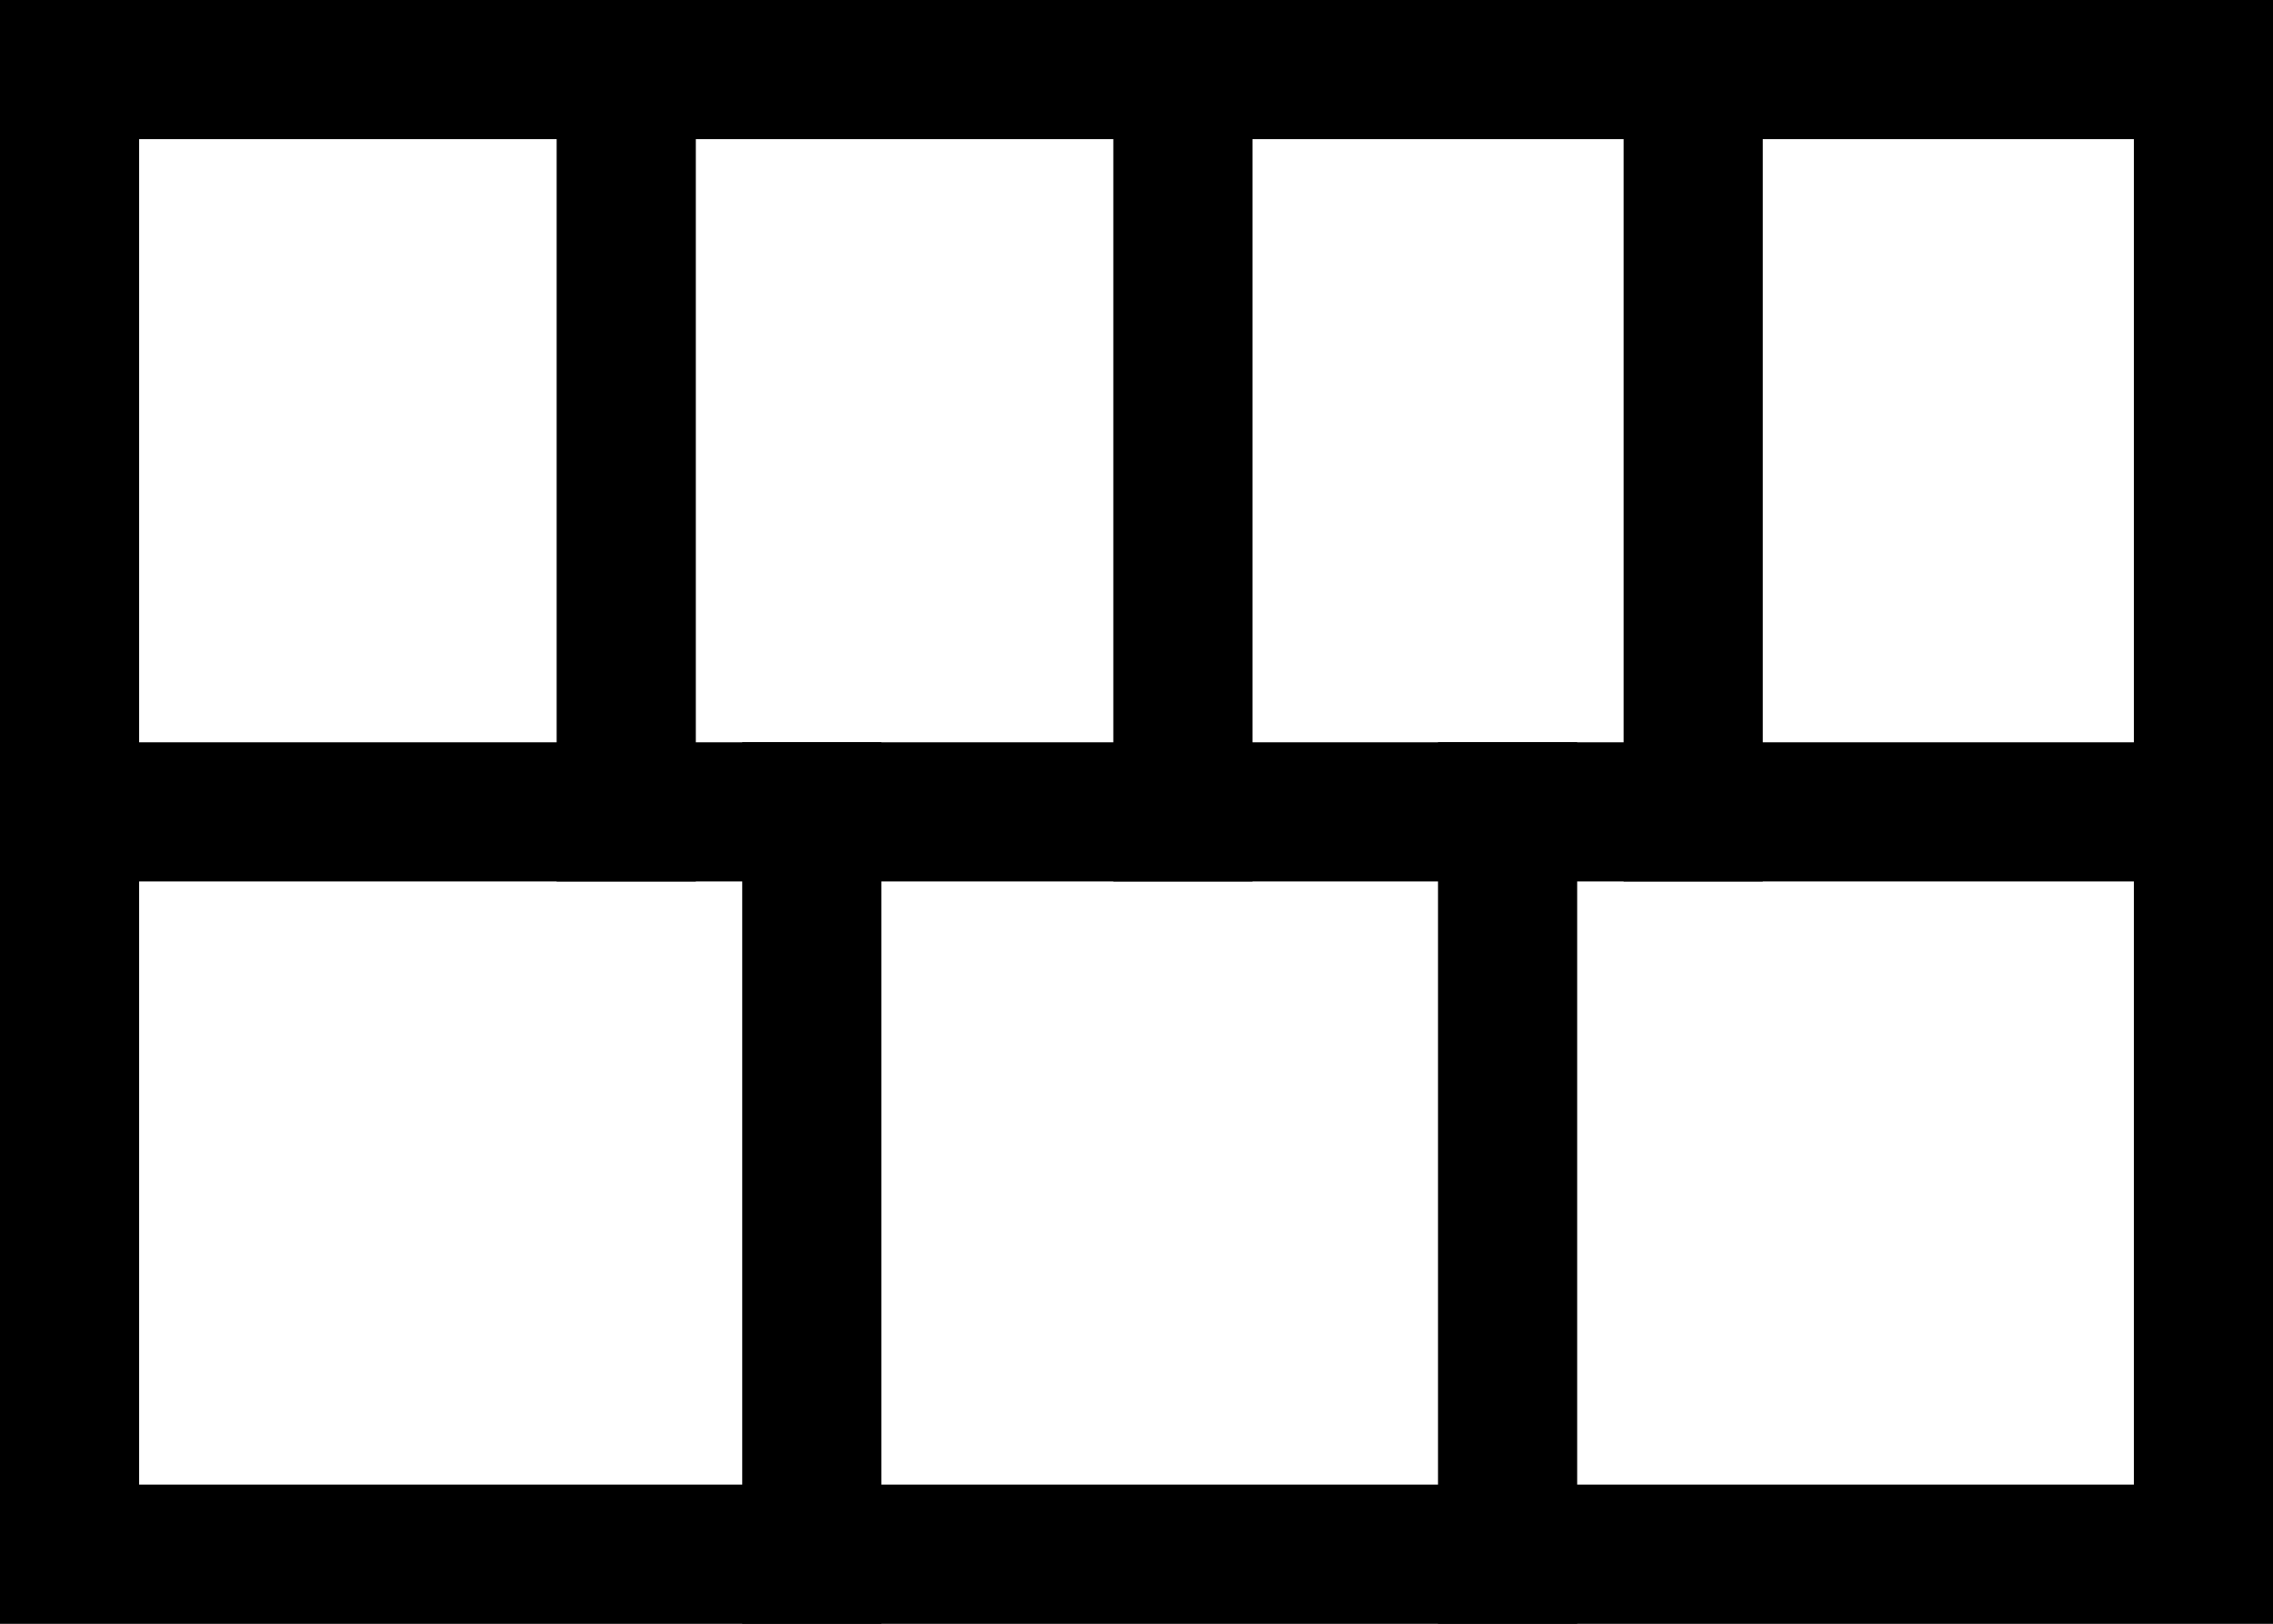
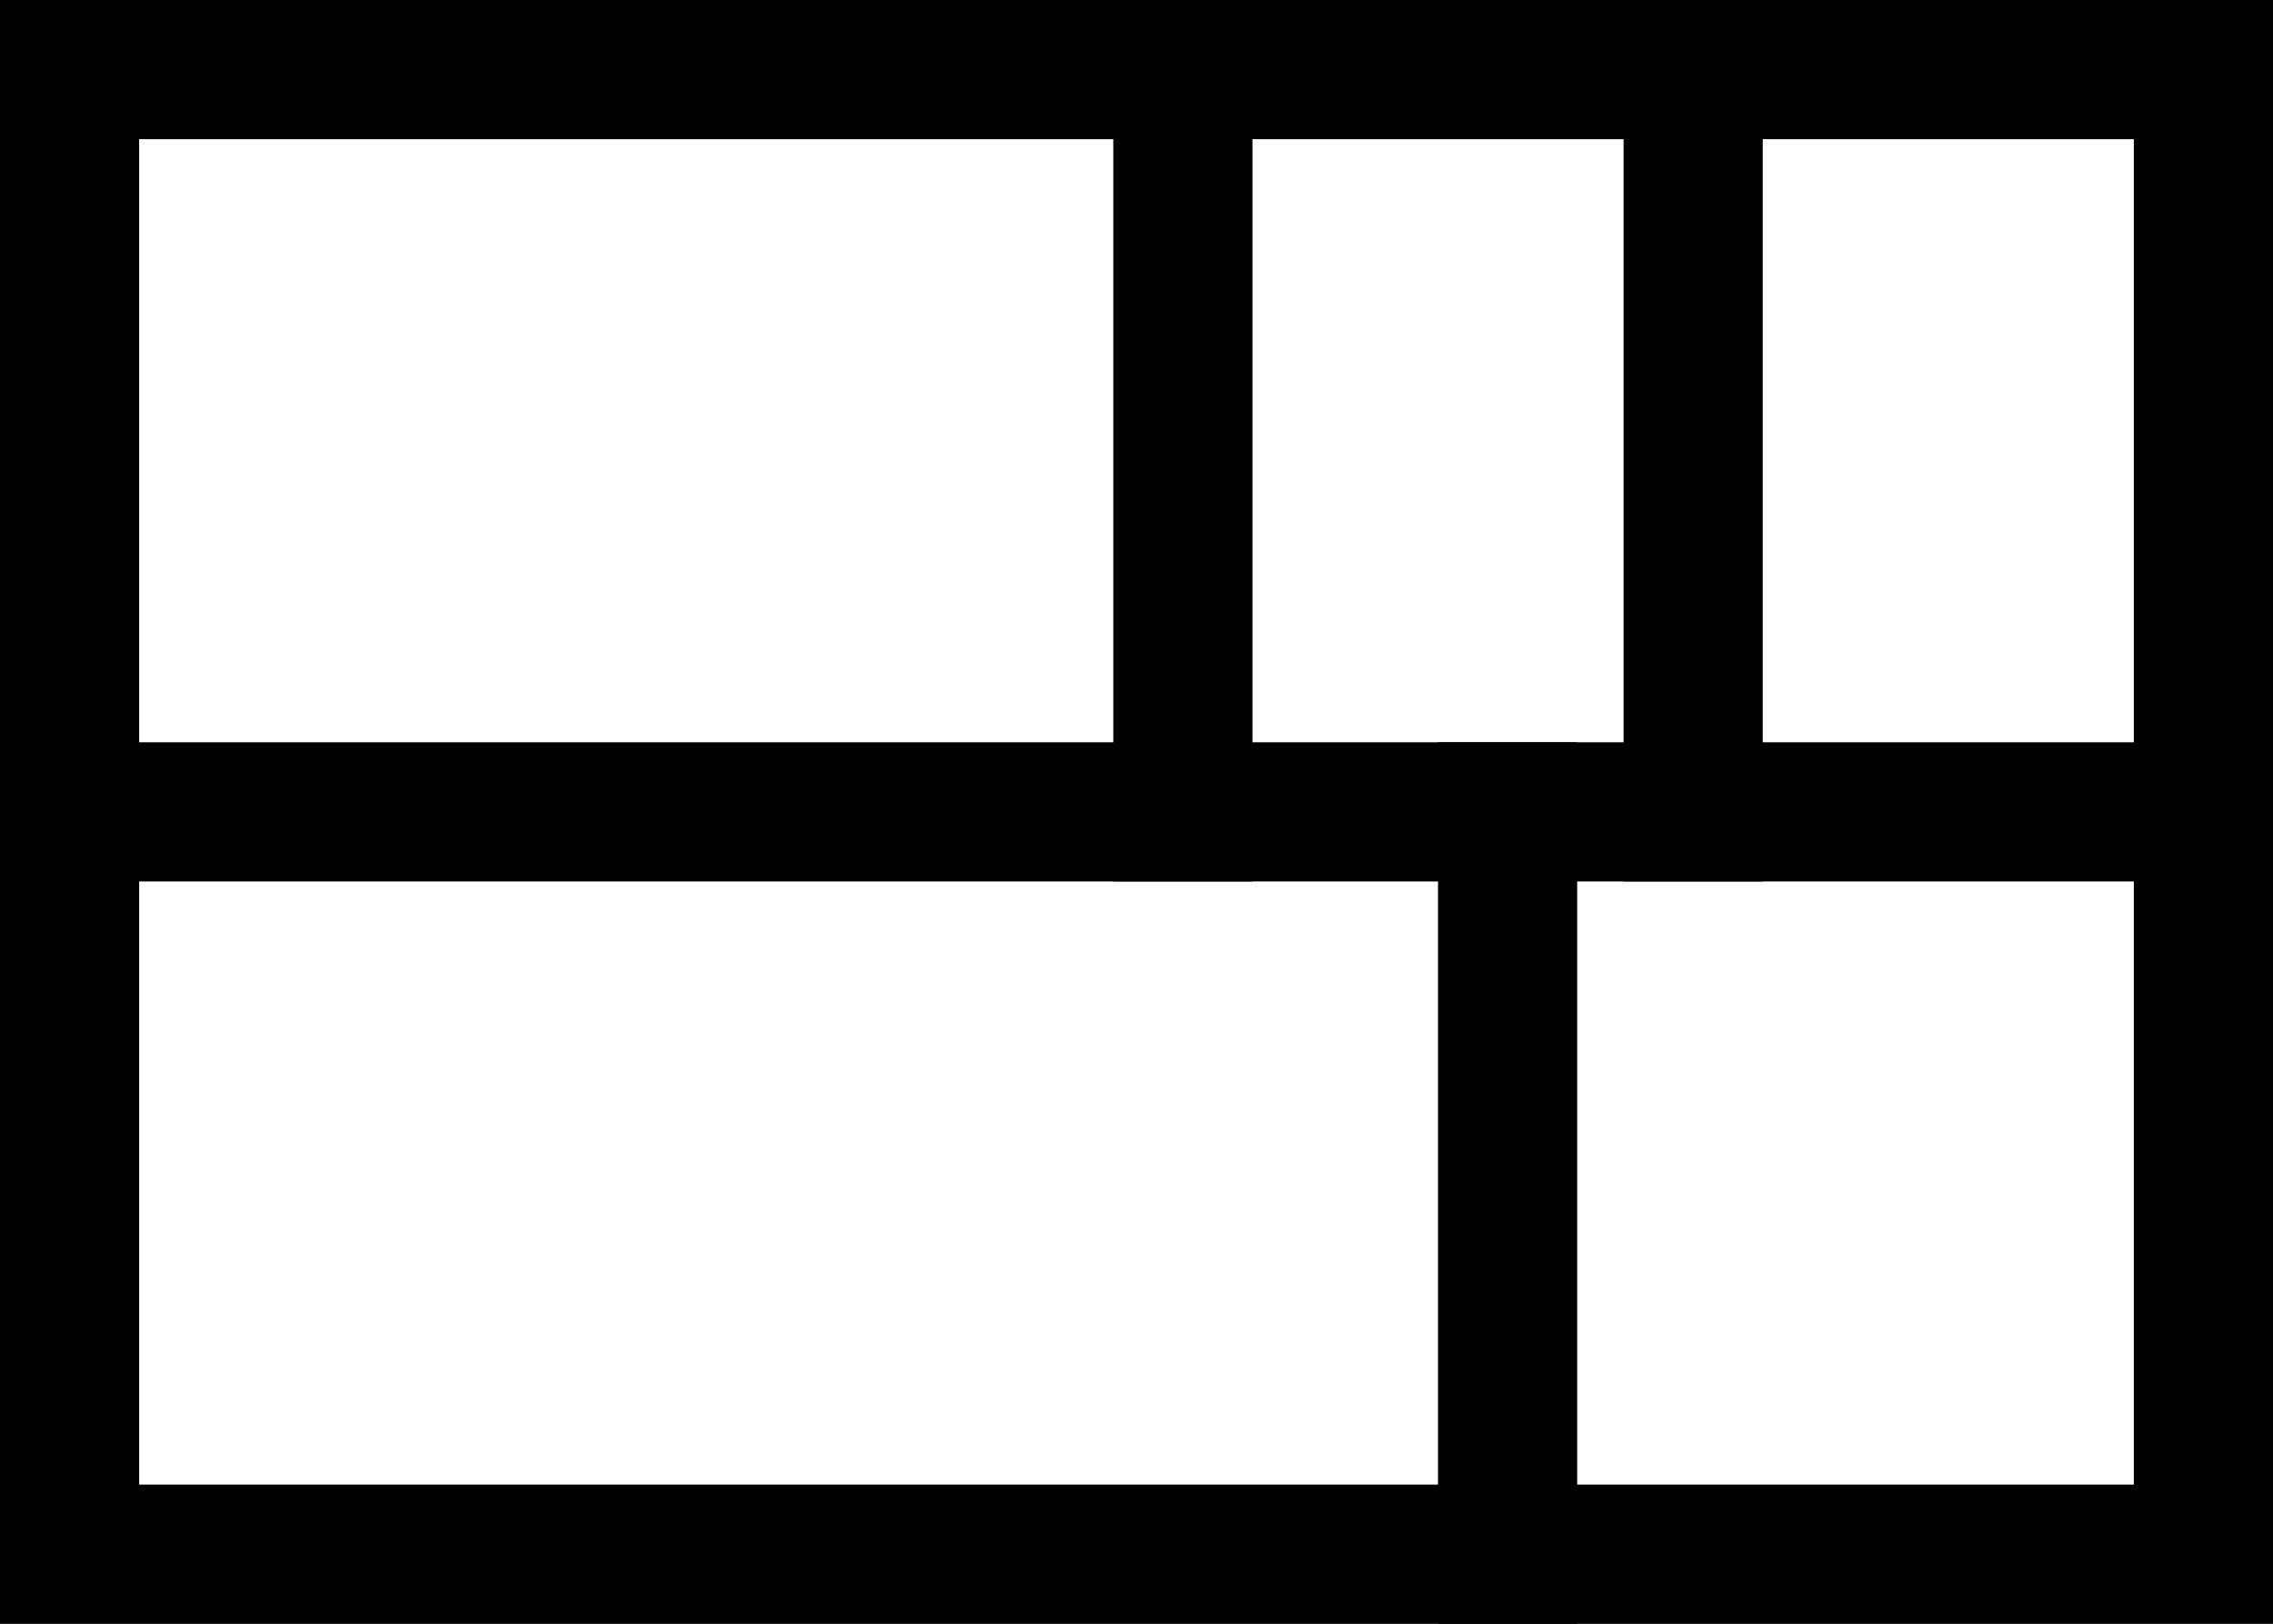
<svg xmlns="http://www.w3.org/2000/svg" width="49" height="35" viewBox="0 0 49 35" fill="none">
  <rect x="0" y="0" width="49" height="35" fill="#808080" stroke="none" />
  <rect x="1.5" y="1.5" width="46" height="32" fill="white" stroke="black" stroke-width="3" />
-   <line x1="17.5" y1="16" x2="17.5" y2="35" stroke="black" stroke-width="3" />
  <line x1="32.5" y1="16" x2="32.5" y2="35" stroke="black" stroke-width="3" />
  <line x1="36.5" y1="1.96701e-07" x2="36.5" y2="19" stroke="black" stroke-width="3" />
-   <line x1="13.5" y1="1.96701e-07" x2="13.5" y2="19" stroke="black" stroke-width="3" />
  <line x1="25.5" y1="1.96701e-07" x2="25.5" y2="19" stroke="black" stroke-width="3" />
  <line x1="47" y1="17.5" x2="-2.62268e-07" y2="17.5" stroke="black" stroke-width="3" />
</svg>